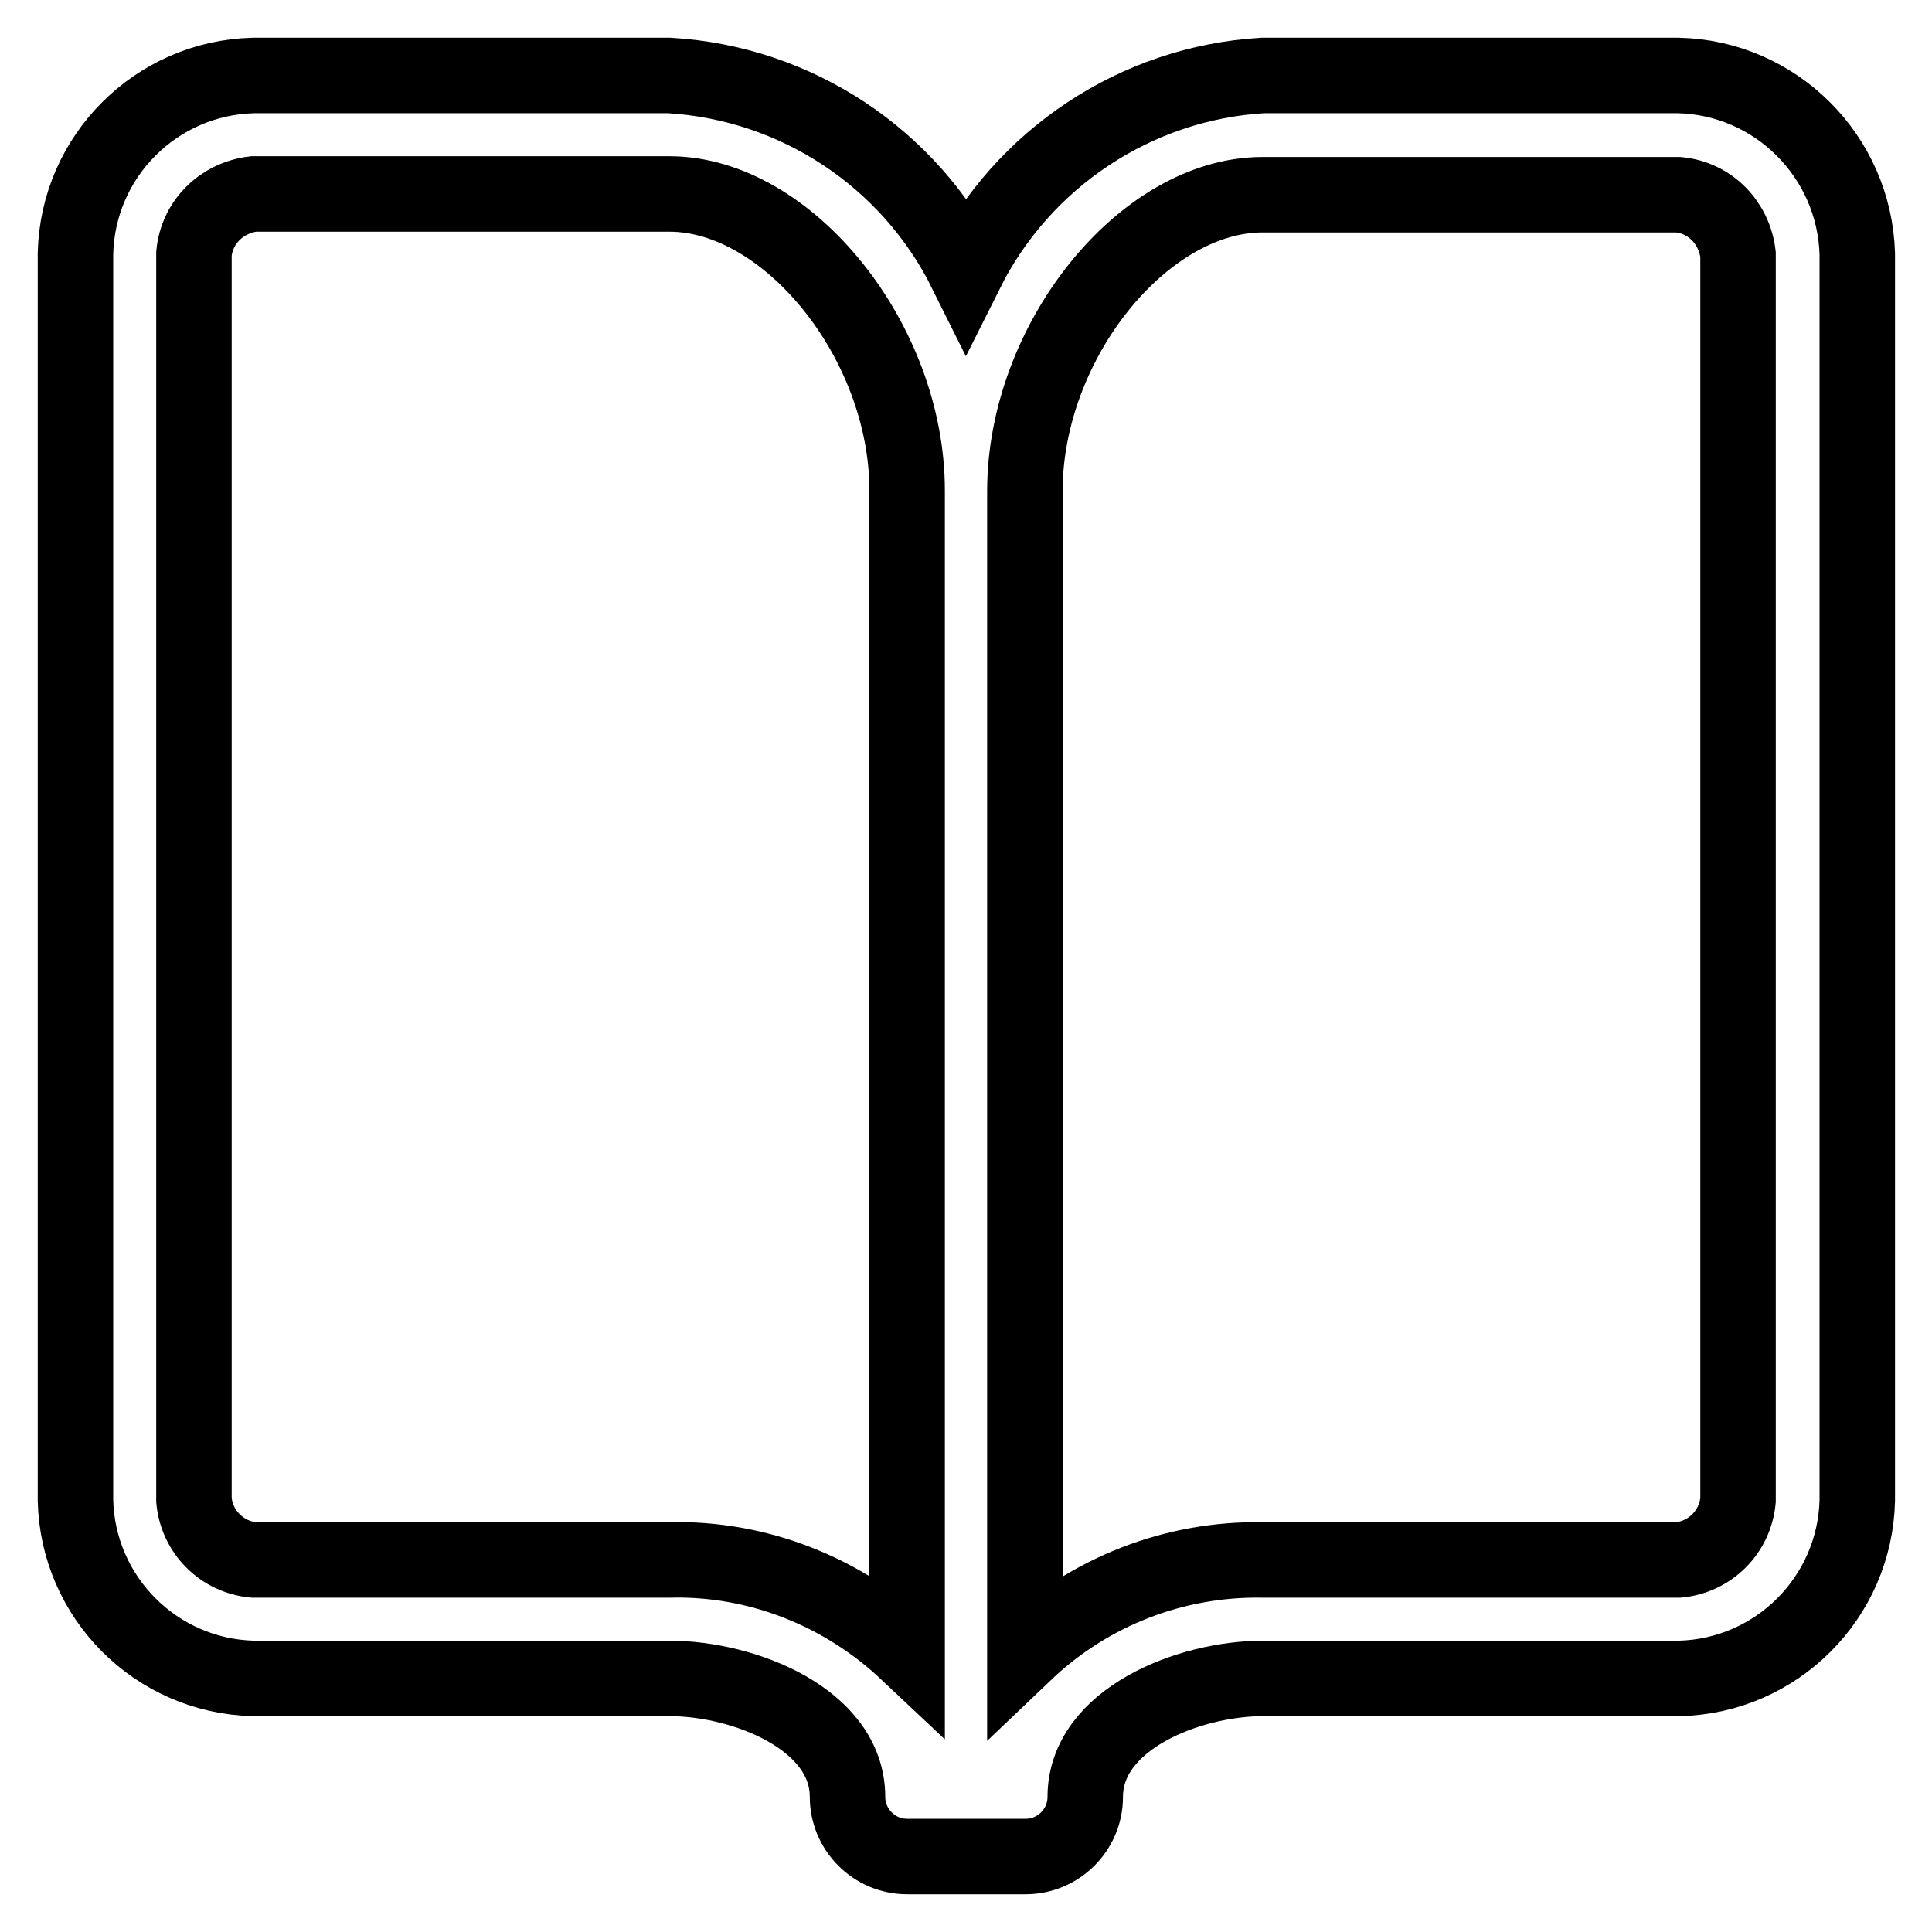
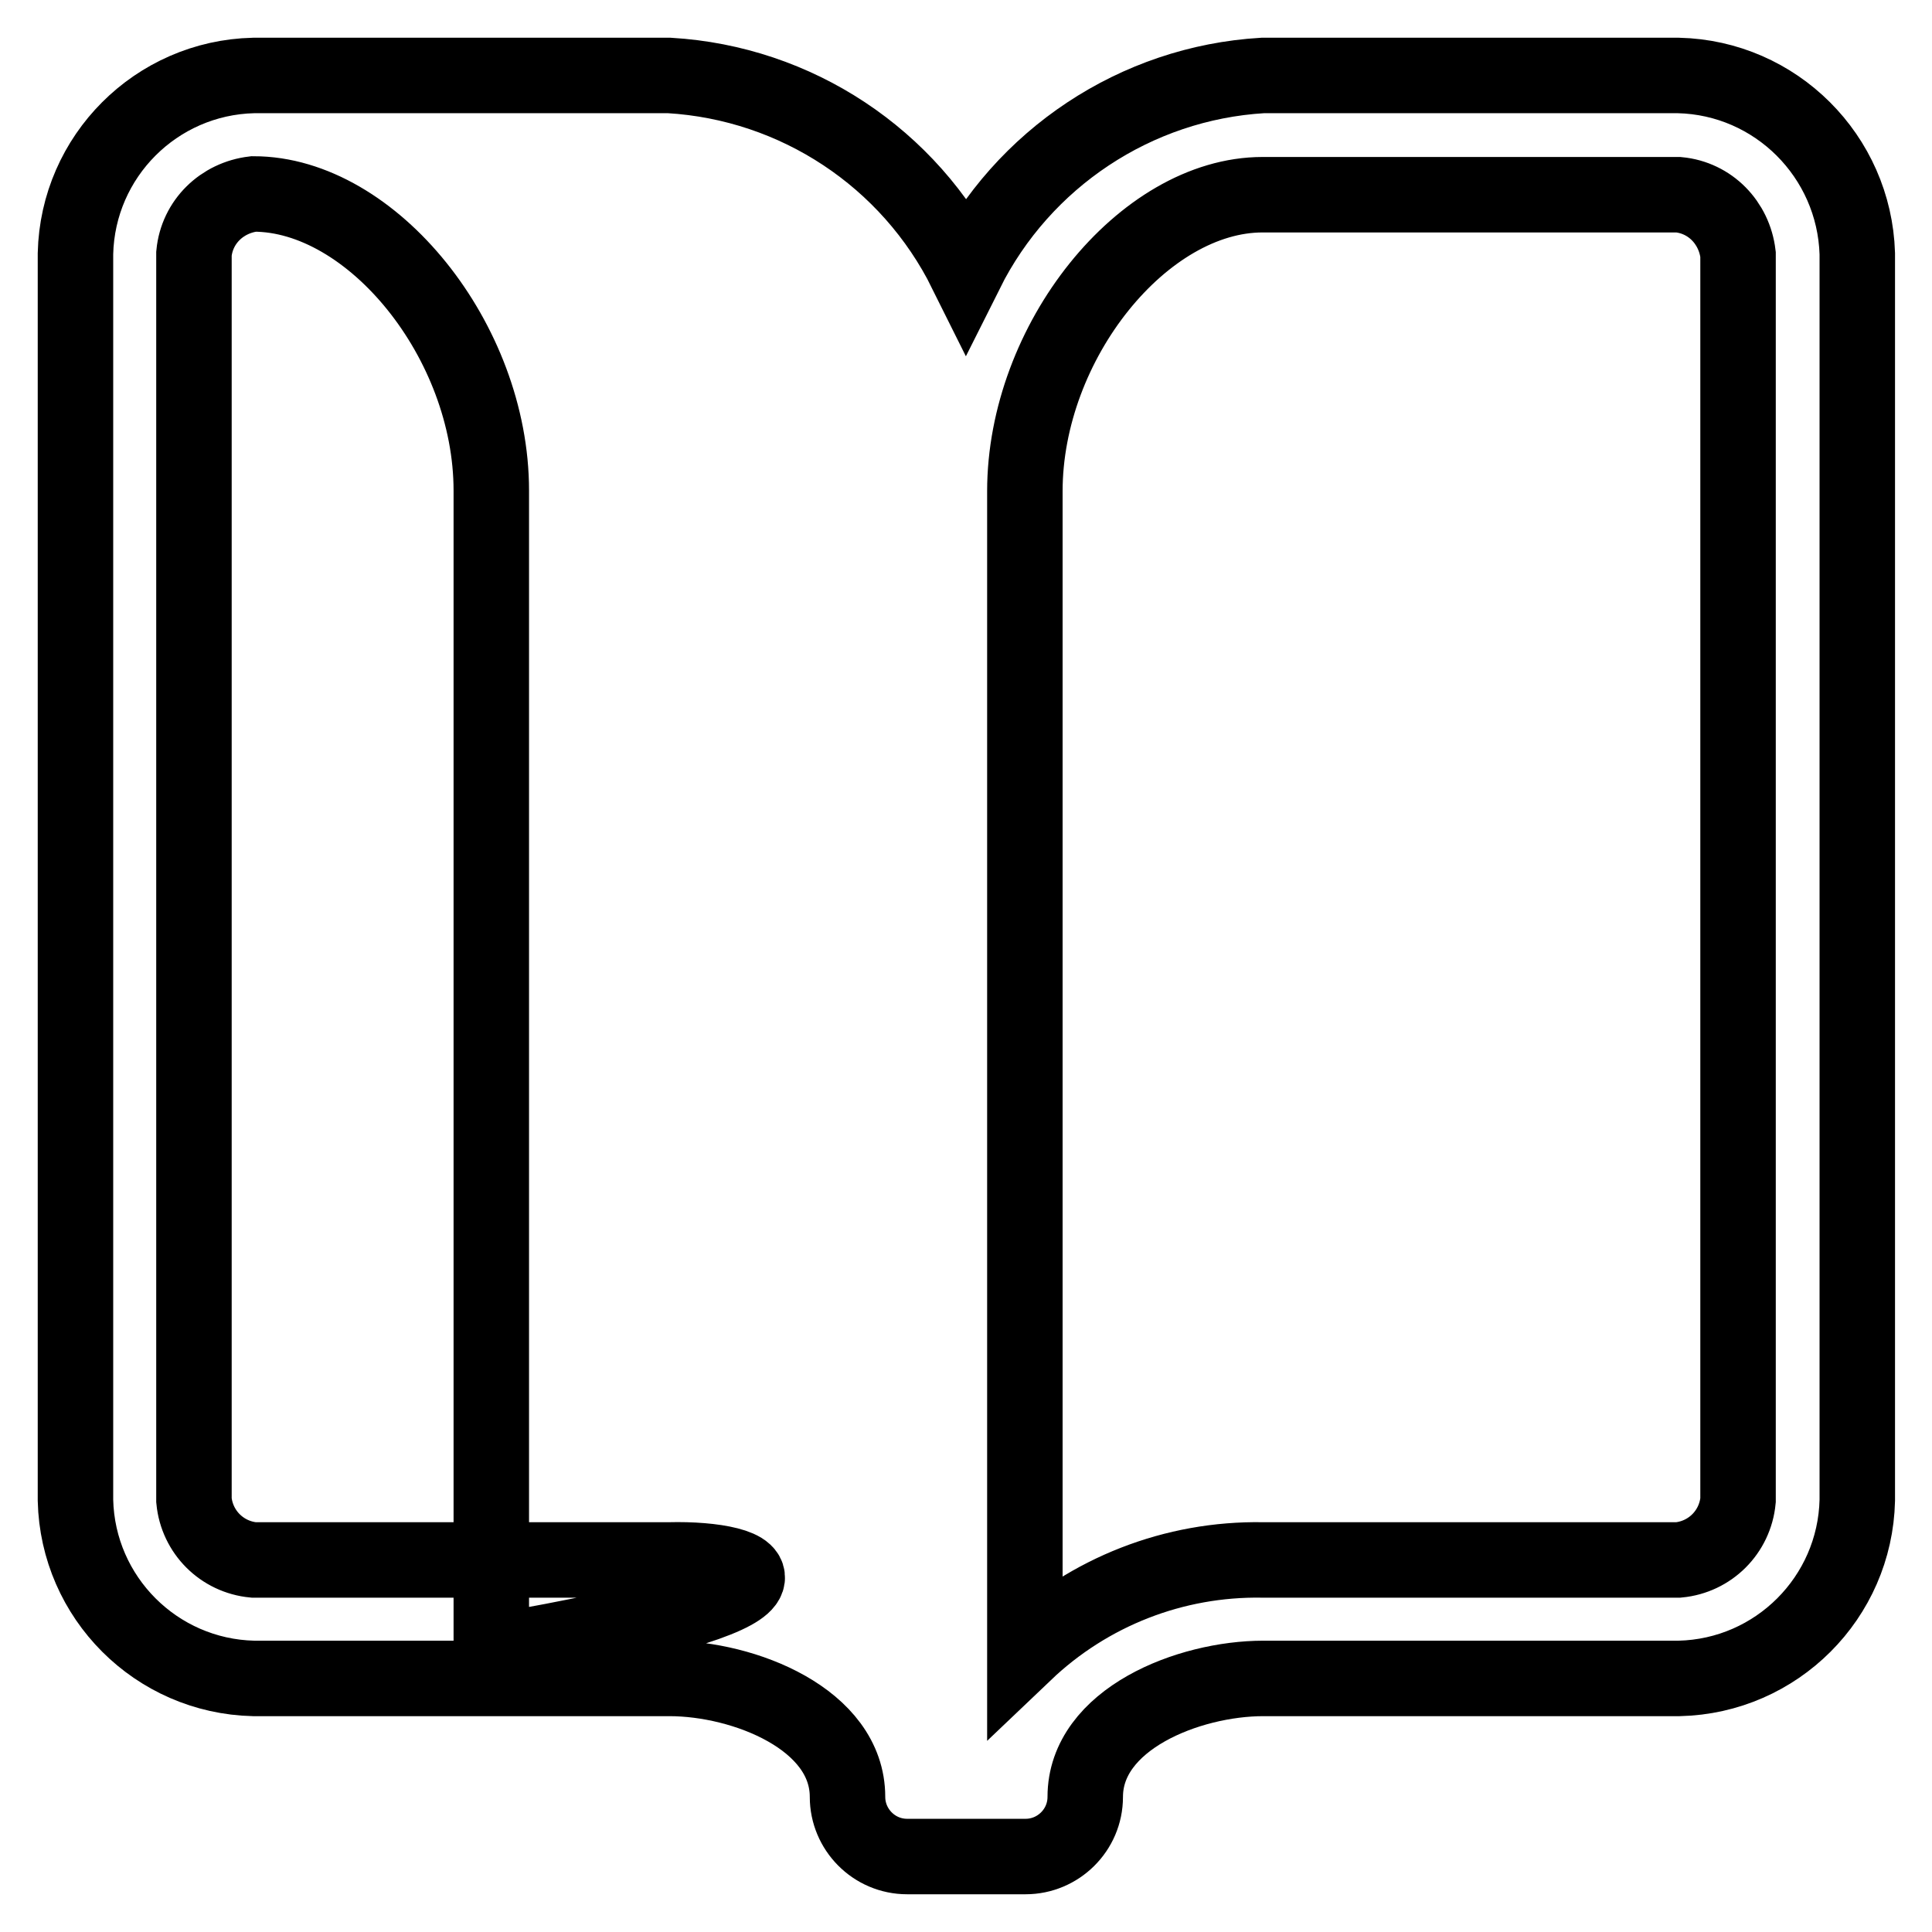
<svg xmlns="http://www.w3.org/2000/svg" version="1.1" x="0px" y="0px" viewBox="0 0 256 256" enable-background="new 0 0 256 256" xml:space="preserve">
  <g>
-     <path stroke-width="10" fill-opacity="0" stroke="#000000" d="M222.4,10h-55.1c-16.8,1-31.8,11-39.3,26c-7.5-15.1-22.5-25-39.3-26H33.6C20.7,10.3,10.3,20.7,10,33.6 v165.2c0.3,12.9,10.7,23.3,23.6,23.6h55.1c9.9,0,23.6,5.4,23.6,15.7c0,4.3,3.5,7.9,7.9,7.9h15.7c4.3,0,7.9-3.5,7.9-7.9 c0-10.3,13.7-15.7,23.6-15.7h55.1c12.9-0.3,23.3-10.7,23.6-23.6V33.6C245.7,20.7,235.3,10.3,222.4,10z M88.7,206.7H33.6 c-4.2-0.4-7.5-3.7-7.9-7.9V33.6c0.4-4.2,3.7-7.4,7.9-7.9h55.1c15.7,0,31.5,19.5,31.5,39.3v153.9 C111.7,210.9,100.4,206.4,88.7,206.7z M230.3,198.8c-0.4,4.2-3.7,7.5-7.9,7.9h-55.1c-11.7-0.2-23,4.2-31.5,12.3V65.1 c0-19.8,15.7-39.3,31.5-39.3h55.1c4.2,0.4,7.4,3.7,7.9,7.9V198.8z" />
+     <path stroke-width="10" fill-opacity="0" stroke="#000000" d="M222.4,10h-55.1c-16.8,1-31.8,11-39.3,26c-7.5-15.1-22.5-25-39.3-26H33.6C20.7,10.3,10.3,20.7,10,33.6 v165.2c0.3,12.9,10.7,23.3,23.6,23.6h55.1c9.9,0,23.6,5.4,23.6,15.7c0,4.3,3.5,7.9,7.9,7.9h15.7c4.3,0,7.9-3.5,7.9-7.9 c0-10.3,13.7-15.7,23.6-15.7h55.1c12.9-0.3,23.3-10.7,23.6-23.6V33.6C245.7,20.7,235.3,10.3,222.4,10z M88.7,206.7H33.6 c-4.2-0.4-7.5-3.7-7.9-7.9V33.6c0.4-4.2,3.7-7.4,7.9-7.9c15.7,0,31.5,19.5,31.5,39.3v153.9 C111.7,210.9,100.4,206.4,88.7,206.7z M230.3,198.8c-0.4,4.2-3.7,7.5-7.9,7.9h-55.1c-11.7-0.2-23,4.2-31.5,12.3V65.1 c0-19.8,15.7-39.3,31.5-39.3h55.1c4.2,0.4,7.4,3.7,7.9,7.9V198.8z" />
  </g>
</svg>